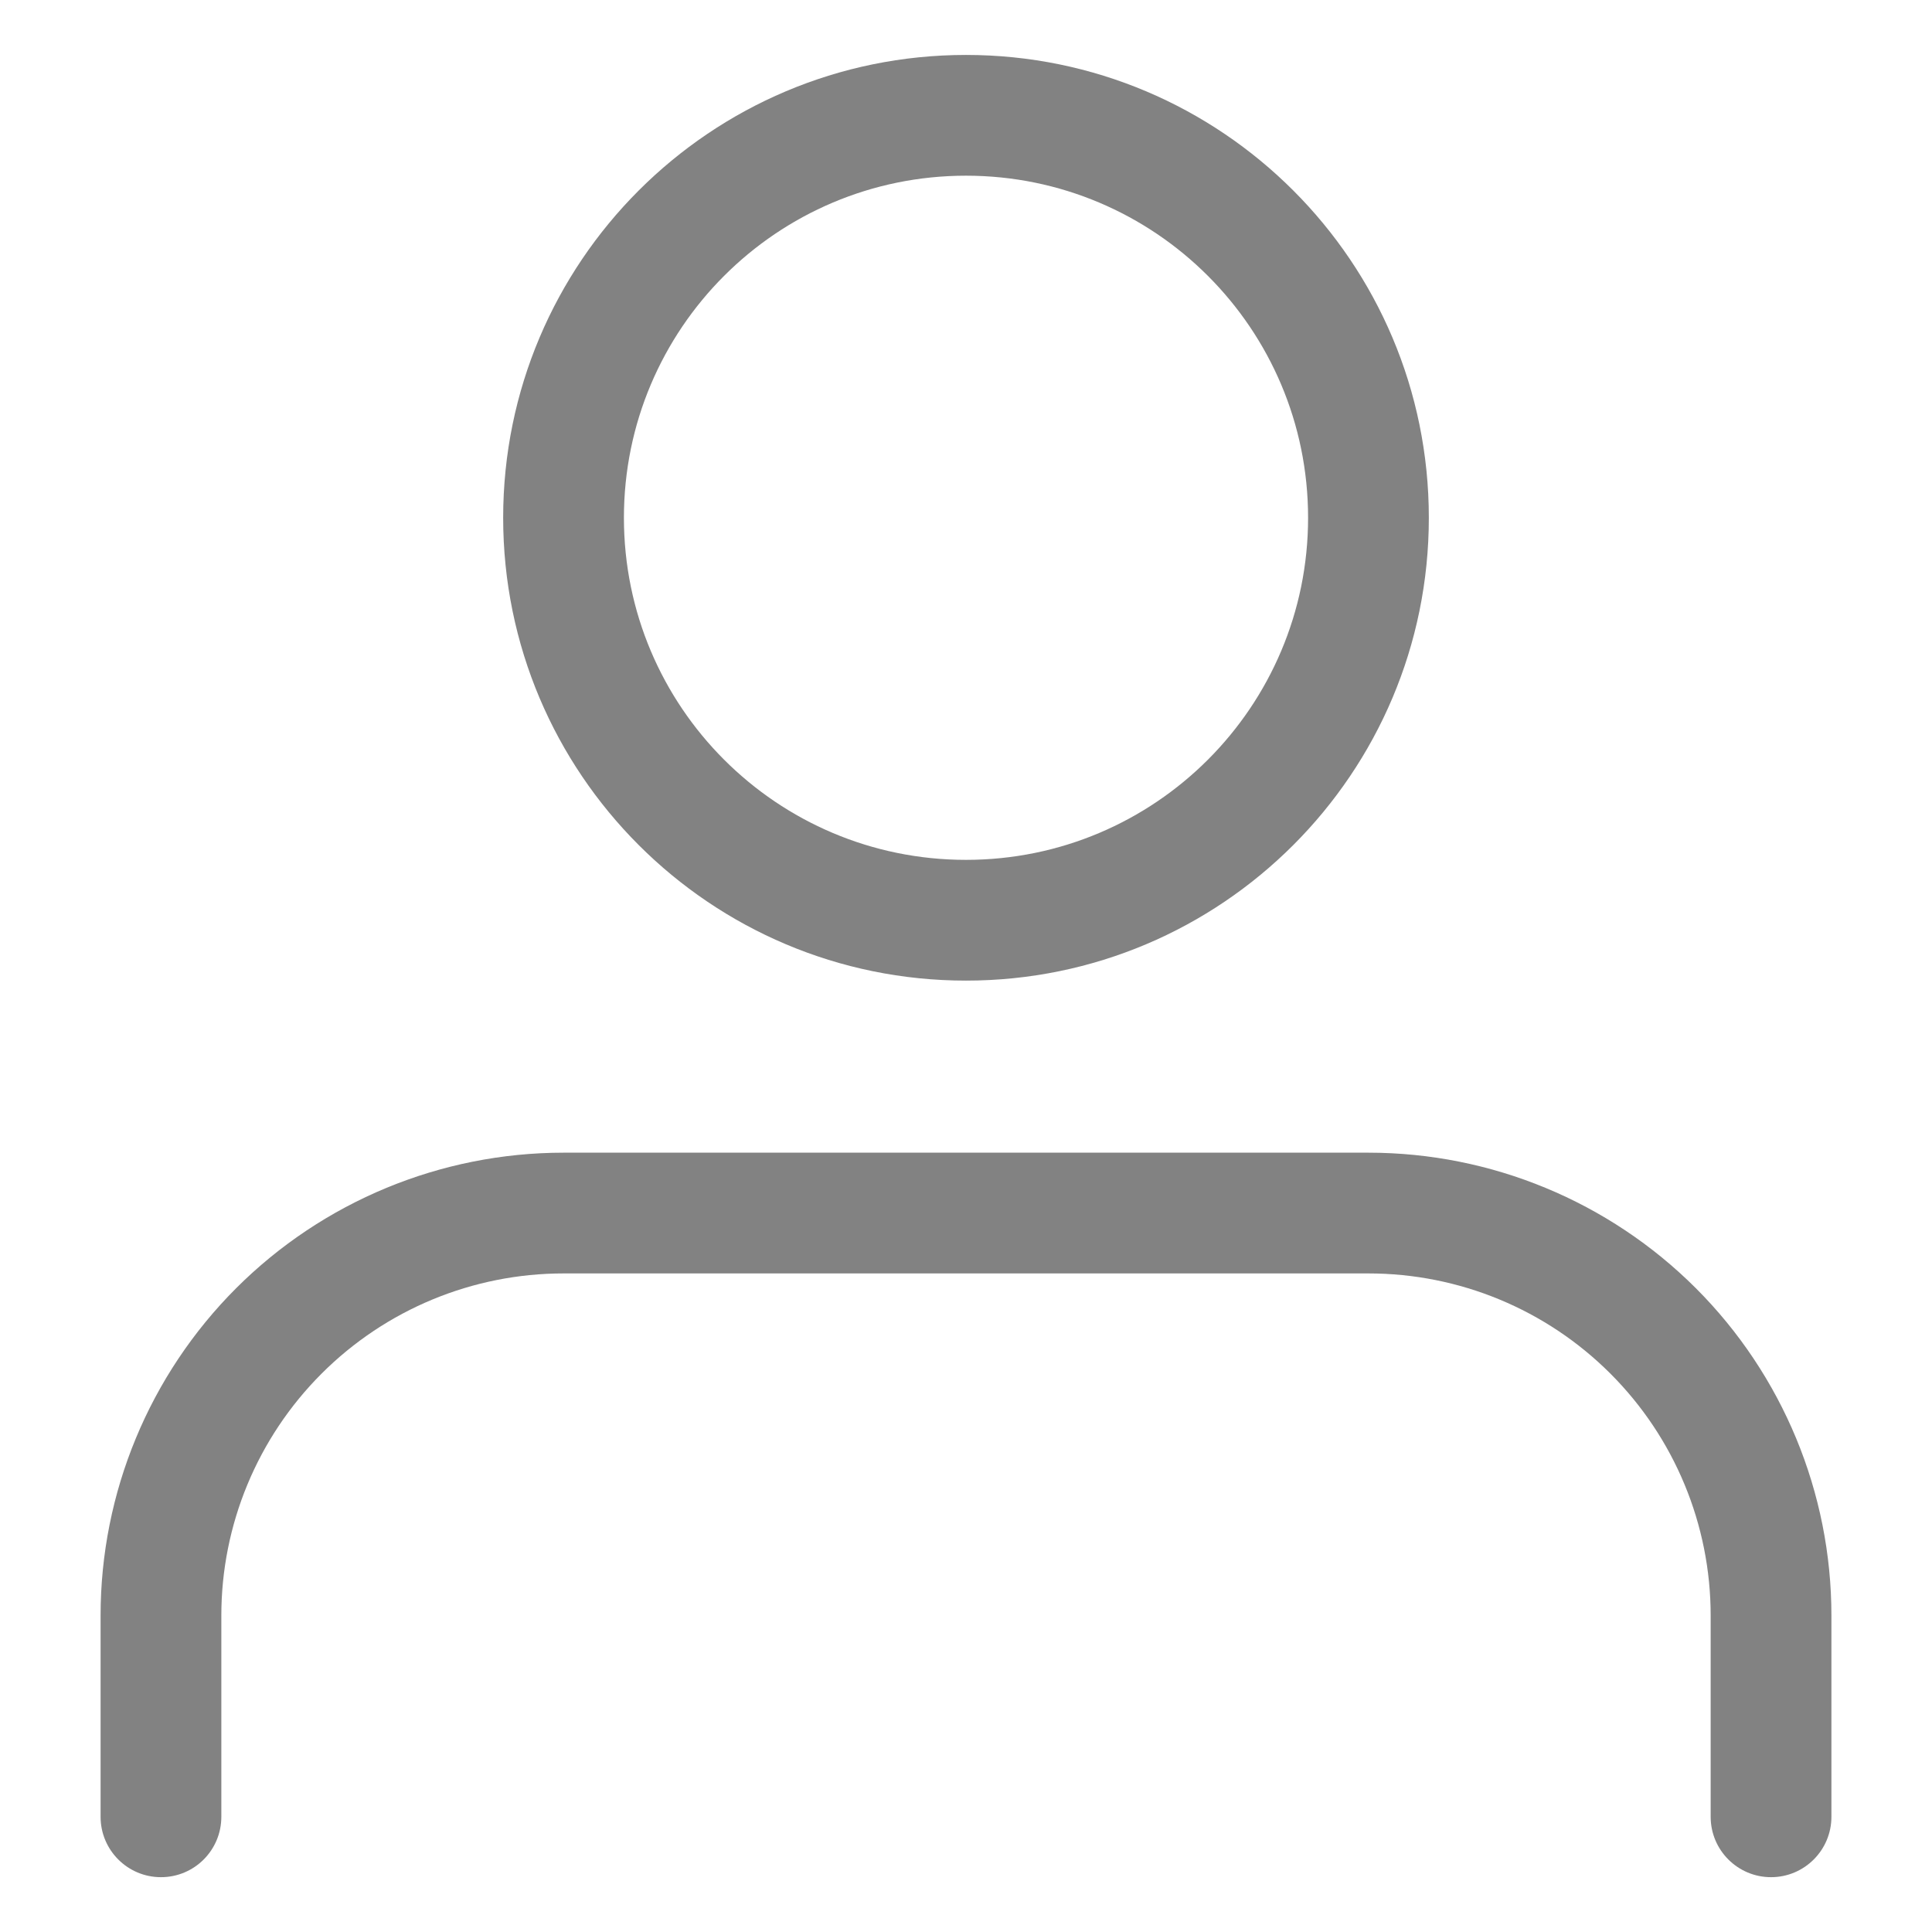
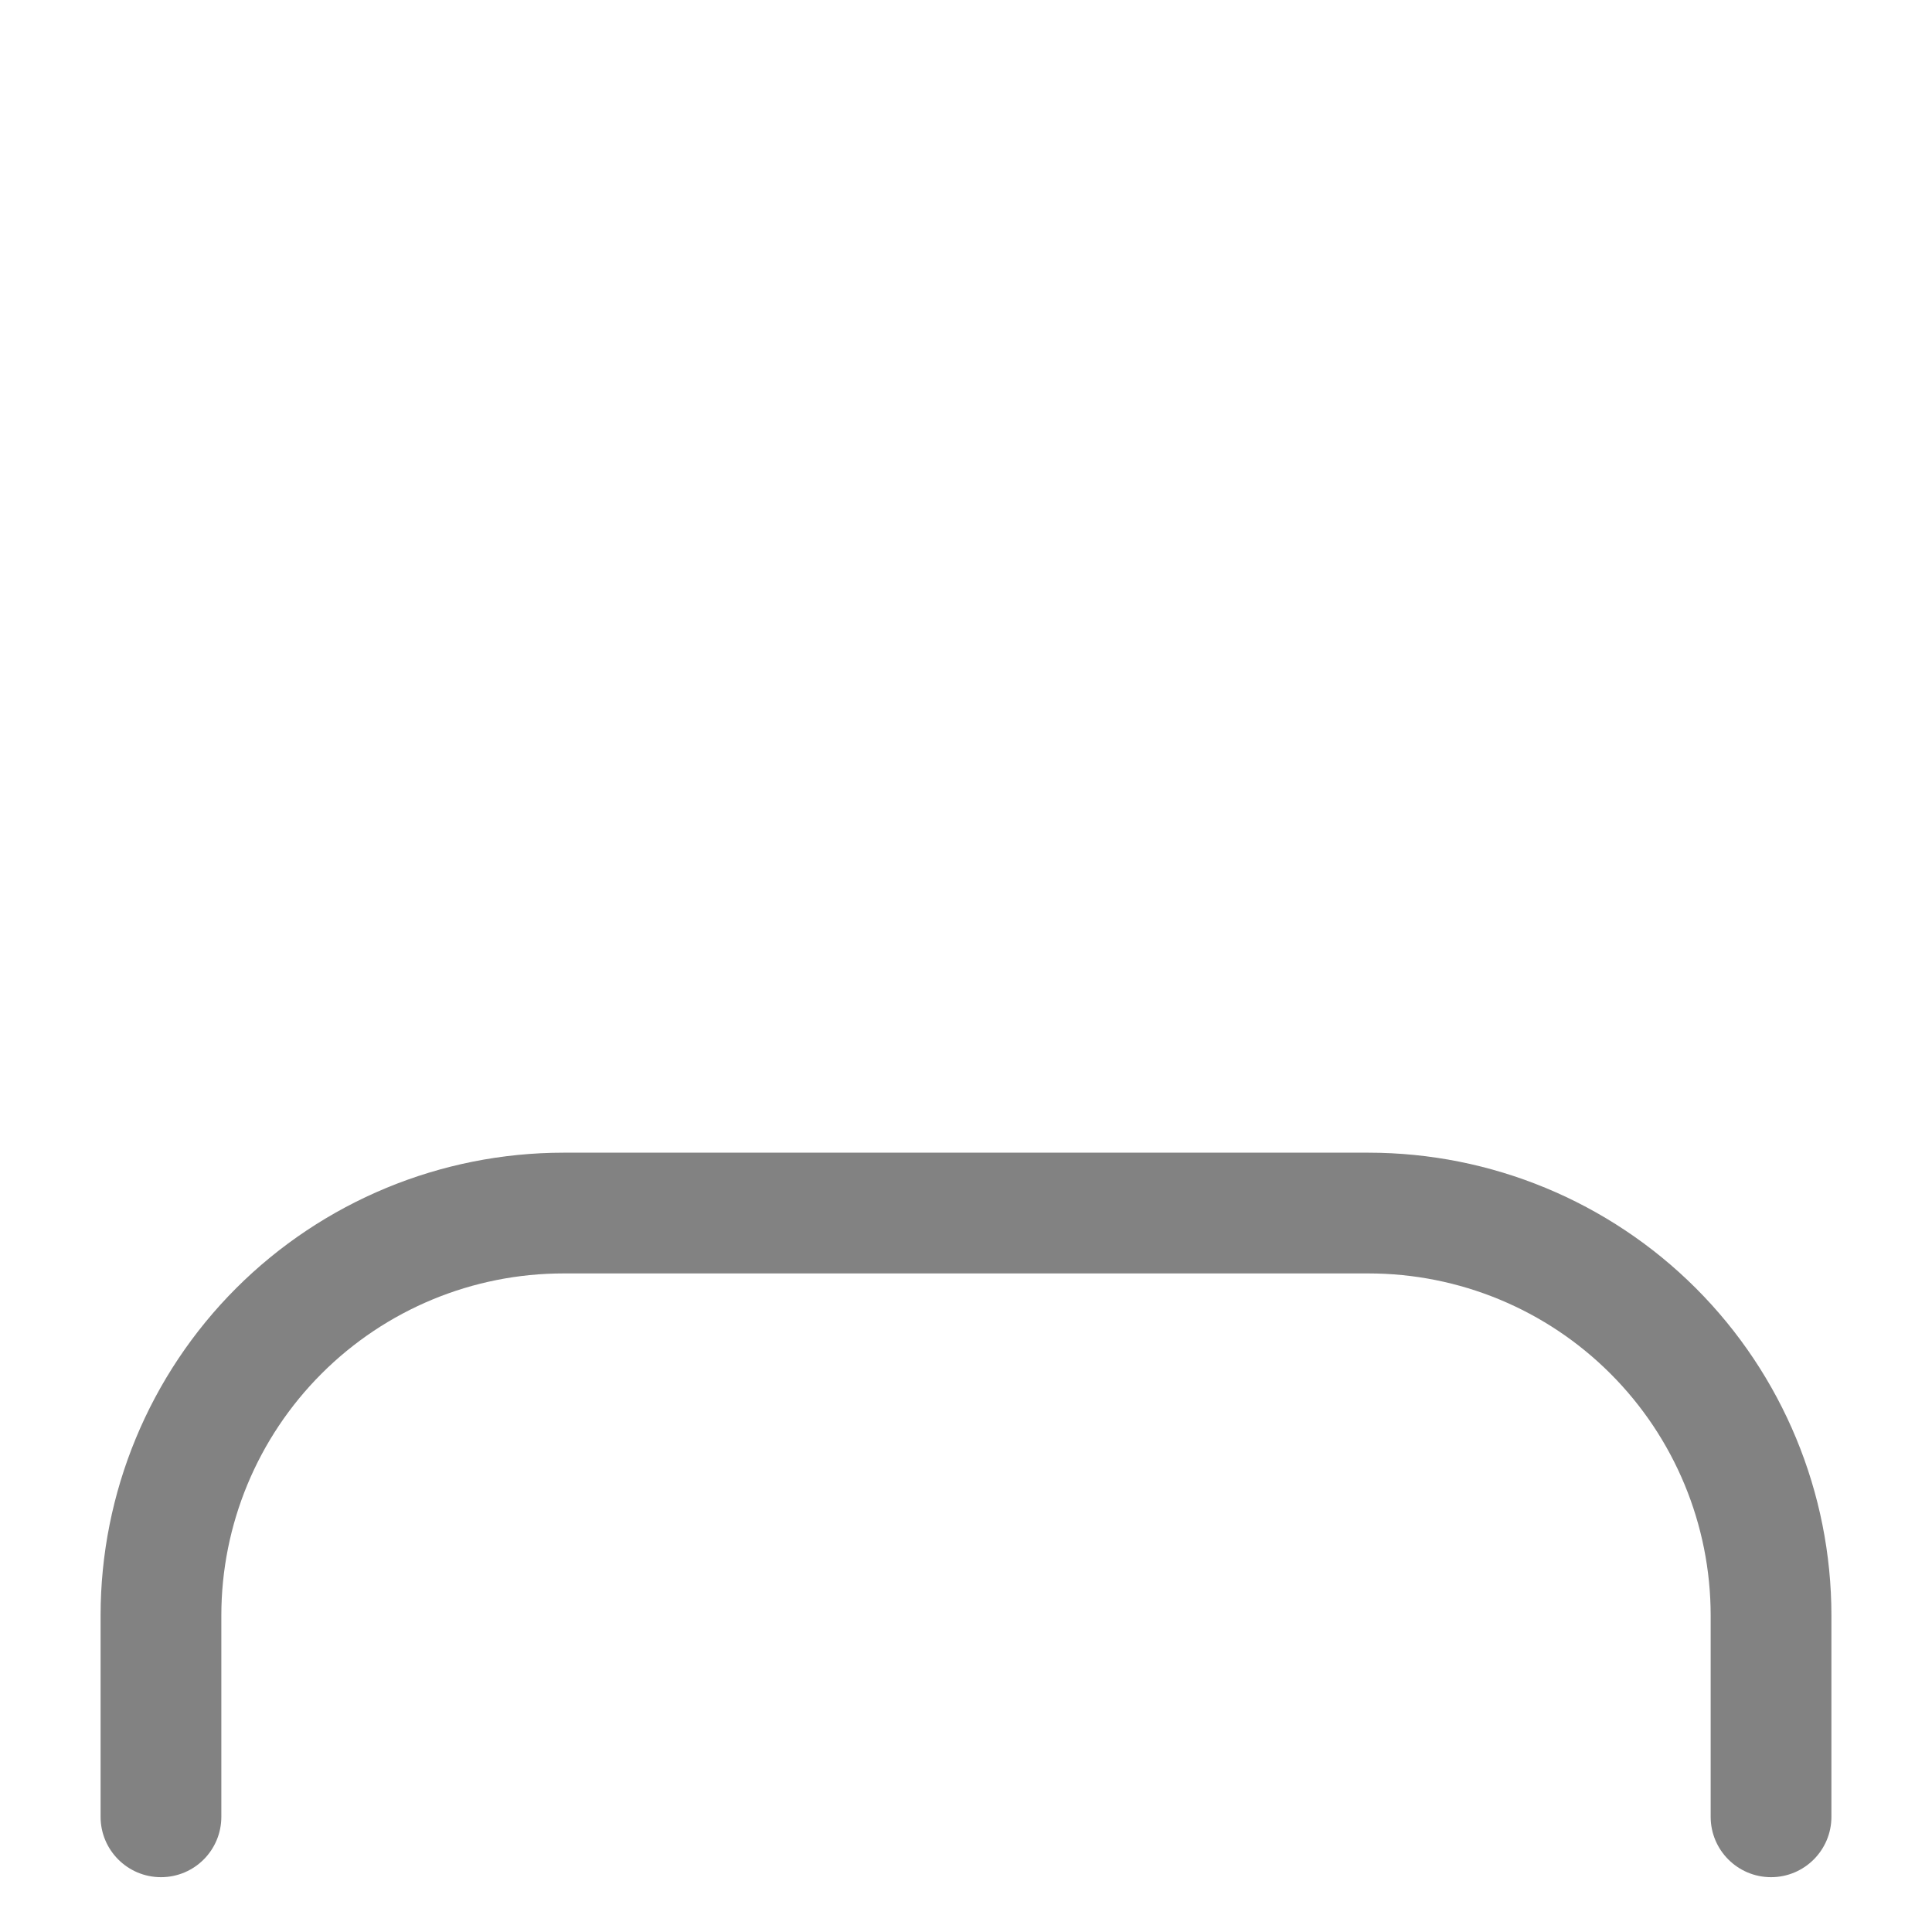
<svg xmlns="http://www.w3.org/2000/svg" width="16" height="16" viewBox="0 0 16 16" fill="none">
  <path fill-rule="evenodd" clip-rule="evenodd" d="M1.956 10.668C2.675 9.95 3.65 9.546 4.667 9.546H11.333C12.35 9.546 13.325 9.95 14.044 10.668C14.763 11.387 15.167 12.362 15.167 13.379V15.046C15.167 15.322 14.943 15.546 14.667 15.546C14.391 15.546 14.167 15.322 14.167 15.046V13.379C14.167 12.627 13.868 11.907 13.337 11.376C12.805 10.844 12.085 10.546 11.333 10.546H4.667C3.915 10.546 3.195 10.844 2.663 11.376C2.132 11.907 1.833 12.627 1.833 13.379V15.046C1.833 15.322 1.61 15.546 1.333 15.546C1.057 15.546 0.833 15.322 0.833 15.046V13.379C0.833 12.362 1.237 11.387 1.956 10.668Z" fill="#828282" />
-   <path fill-rule="evenodd" clip-rule="evenodd" d="M4.167 4.288C4.167 2.171 5.883 0.455 8 0.455C10.117 0.455 11.833 2.171 11.833 4.288C11.833 6.405 10.117 8.121 8 8.121C5.883 8.121 4.167 6.405 4.167 4.288ZM8 1.455C6.435 1.455 5.167 2.723 5.167 4.288C5.167 5.853 6.435 7.121 8 7.121C9.565 7.121 10.833 5.853 10.833 4.288C10.833 2.723 9.565 1.455 8 1.455Z" fill="#828282" />
</svg>